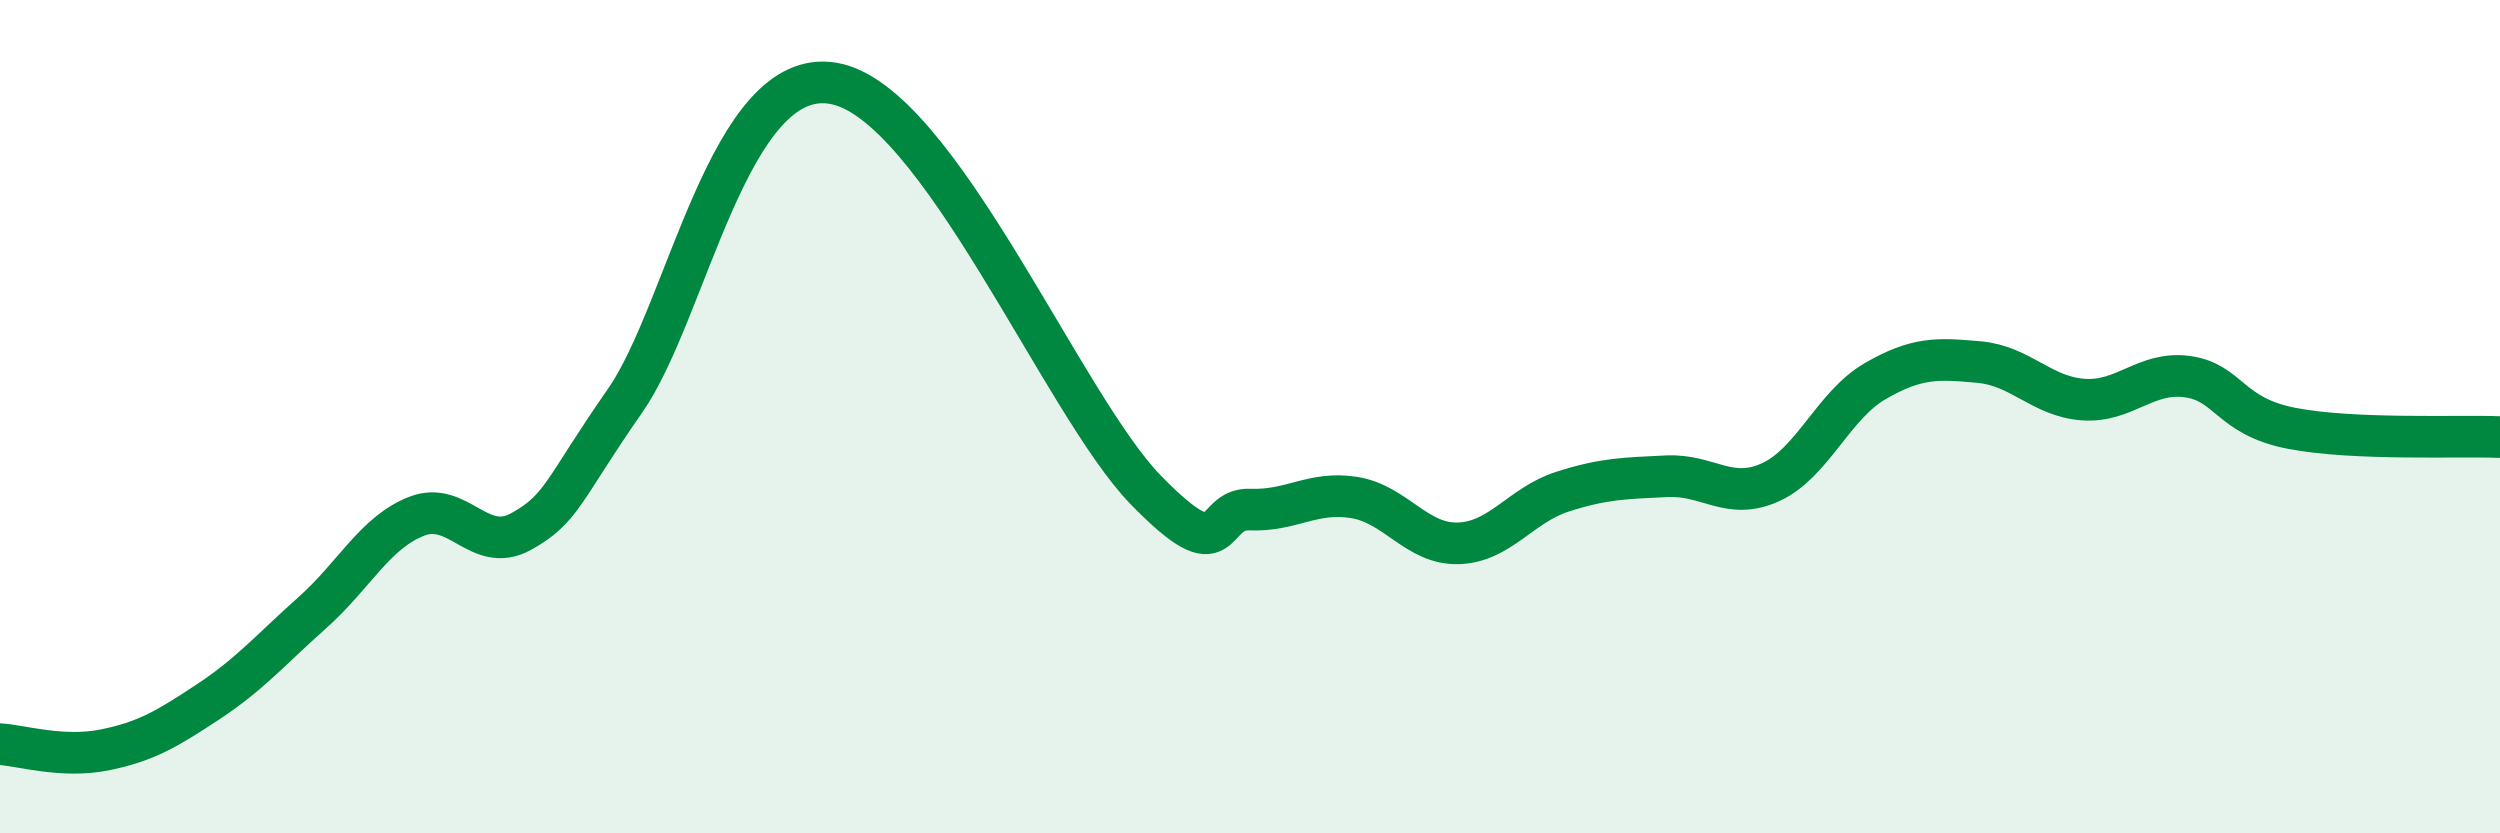
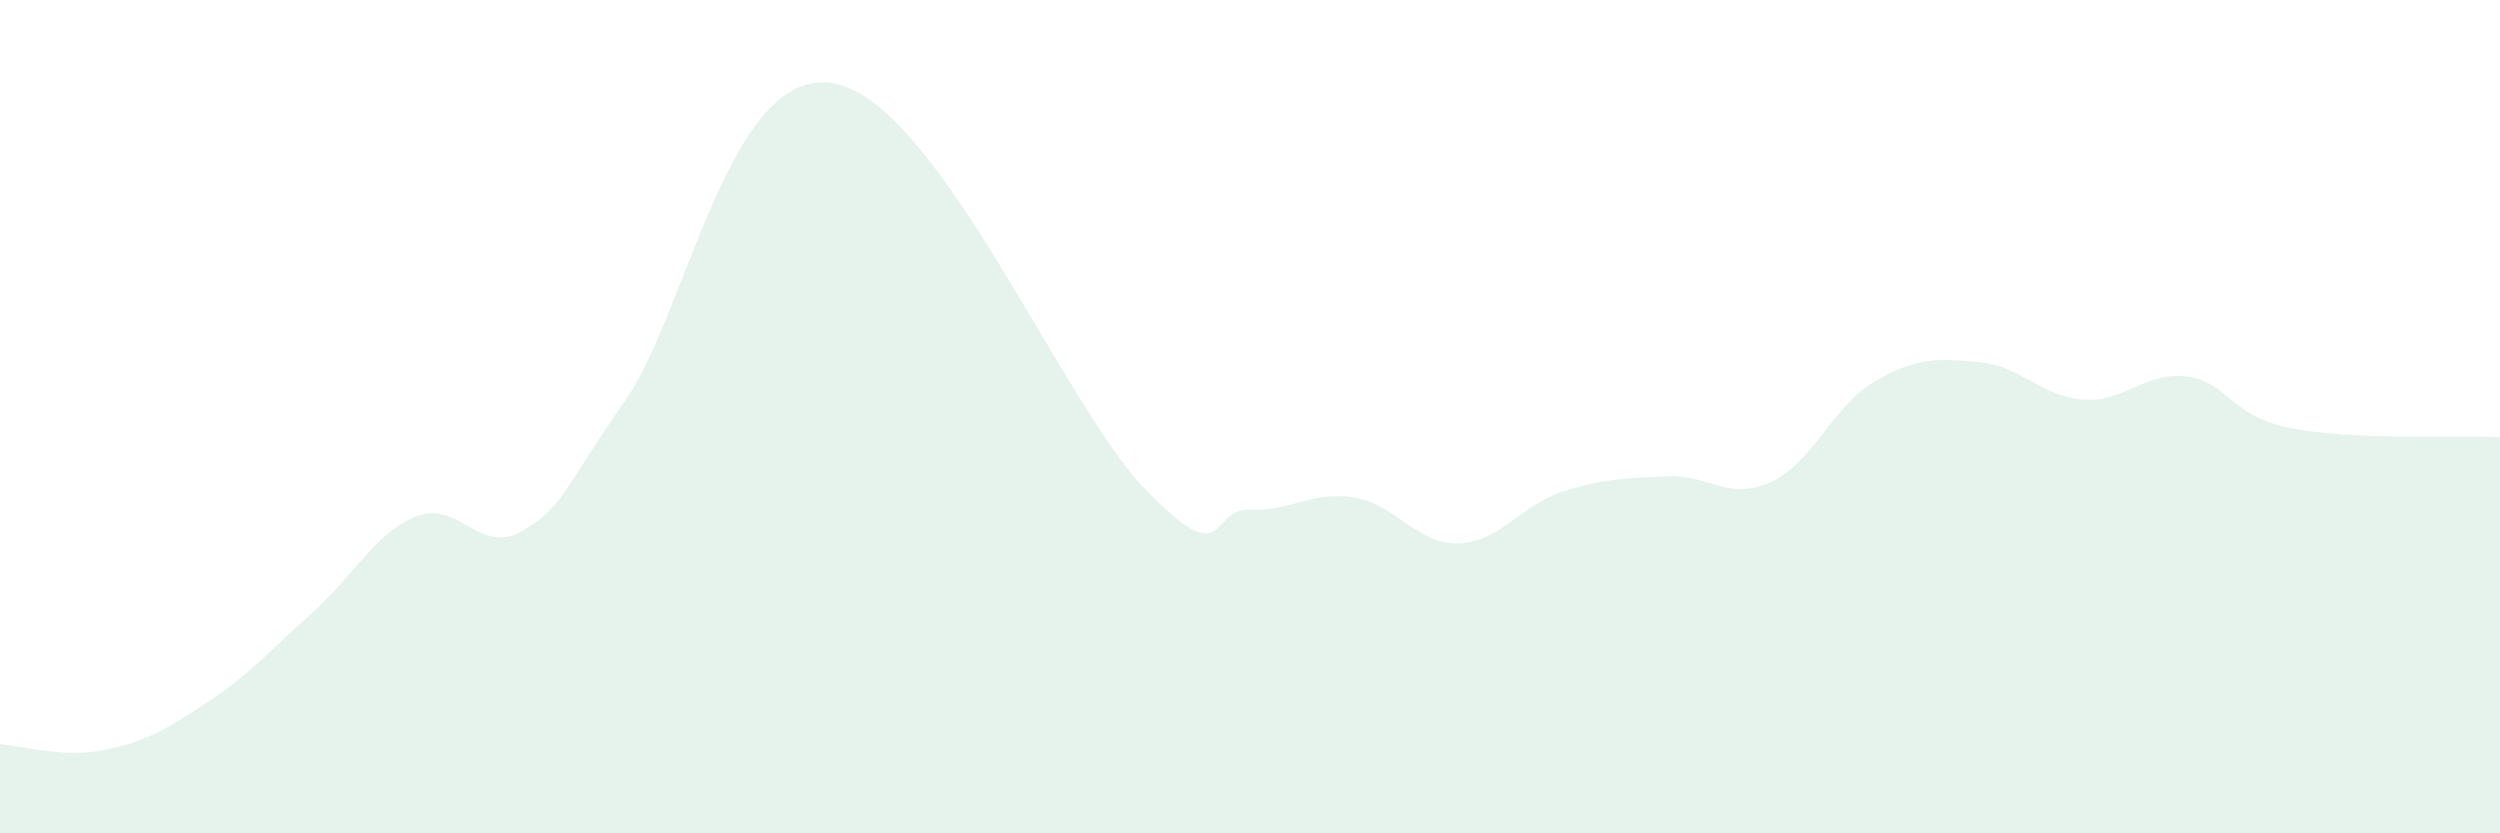
<svg xmlns="http://www.w3.org/2000/svg" width="60" height="20" viewBox="0 0 60 20">
  <path d="M 0,17.86 C 0.5,17.89 1.5,18.2 2.5,18 C 3.5,17.8 4,17.5 5,16.84 C 6,16.18 6.5,15.59 7.5,14.7 C 8.5,13.81 9,12.78 10,12.39 C 11,12 11.5,13.31 12.5,12.76 C 13.5,12.21 13.5,11.77 15,9.62 C 16.5,7.47 17.5,1.57 20,2 C 22.5,2.43 25.5,9.71 27.5,11.76 C 29.5,13.81 29,12.19 30,12.23 C 31,12.27 31.5,11.78 32.5,11.94 C 33.5,12.1 34,13.07 35,13.04 C 36,13.01 36.5,12.12 37.5,11.8 C 38.5,11.48 39,11.48 40,11.43 C 41,11.38 41.5,12.03 42.5,11.57 C 43.5,11.11 44,9.73 45,9.15 C 46,8.57 46.5,8.6 47.5,8.69 C 48.5,8.78 49,9.52 50,9.59 C 51,9.66 51.5,8.9 52.5,9.04 C 53.5,9.18 53.5,9.99 55,10.28 C 56.5,10.57 59,10.45 60,10.49L60 20L0 20Z" fill="#008740" opacity="0.1" stroke-linecap="round" stroke-linejoin="round" />
-   <path d="M 0,17.86 C 0.5,17.89 1.5,18.2 2.5,18 C 3.5,17.8 4,17.5 5,16.84 C 6,16.18 6.5,15.59 7.5,14.7 C 8.5,13.81 9,12.78 10,12.39 C 11,12 11.5,13.31 12.5,12.76 C 13.5,12.21 13.5,11.77 15,9.62 C 16.5,7.47 17.5,1.57 20,2 C 22.5,2.43 25.5,9.71 27.5,11.76 C 29.5,13.81 29,12.19 30,12.23 C 31,12.27 31.5,11.78 32.5,11.94 C 33.5,12.1 34,13.07 35,13.04 C 36,13.01 36.5,12.12 37.5,11.8 C 38.5,11.48 39,11.48 40,11.43 C 41,11.38 41.5,12.03 42.5,11.57 C 43.5,11.11 44,9.73 45,9.15 C 46,8.57 46.5,8.6 47.5,8.69 C 48.5,8.78 49,9.52 50,9.59 C 51,9.66 51.5,8.9 52.5,9.04 C 53.5,9.18 53.5,9.99 55,10.28 C 56.5,10.57 59,10.45 60,10.49" stroke="#008740" stroke-width="1" fill="none" stroke-linecap="round" stroke-linejoin="round" />
</svg>